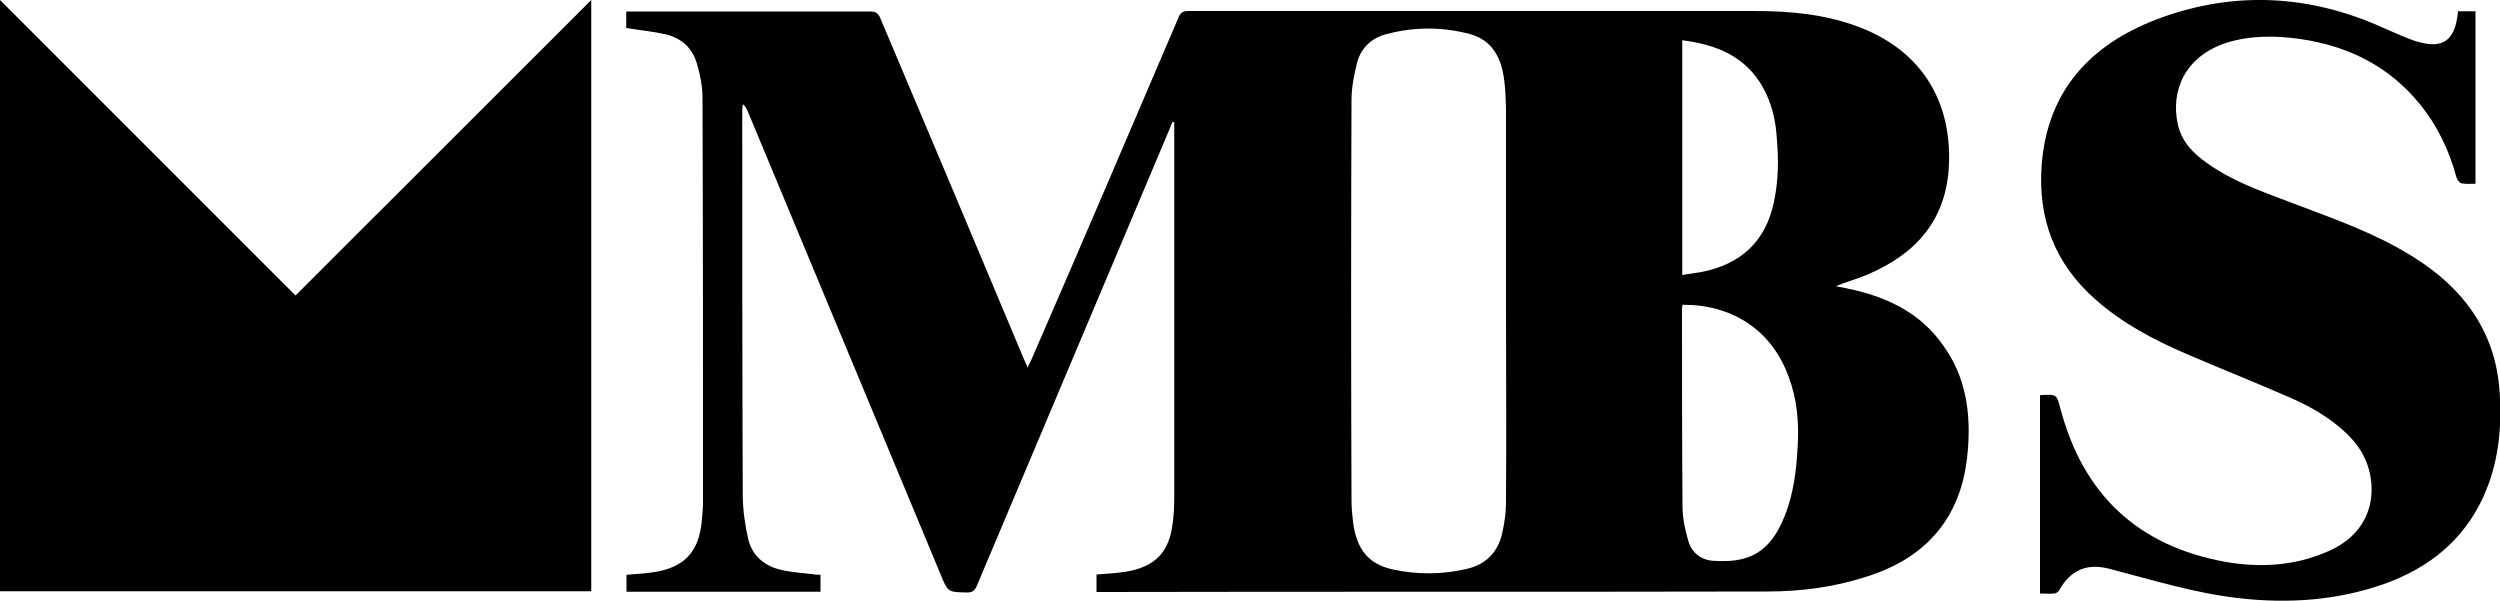
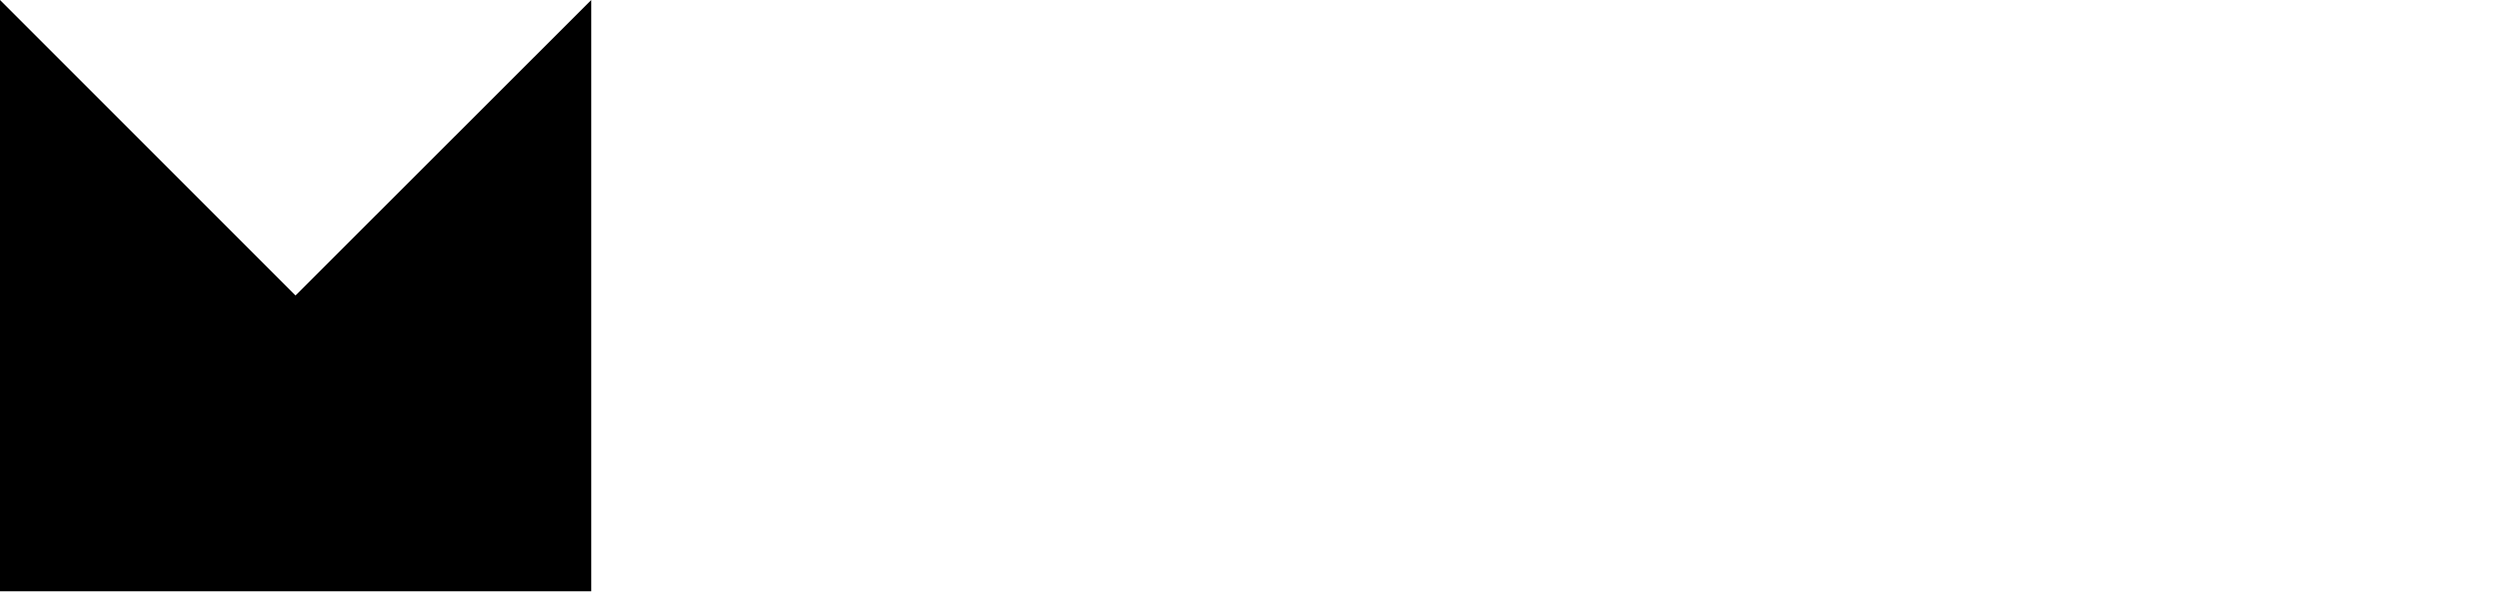
<svg xmlns="http://www.w3.org/2000/svg" version="1.1" id="Layer_1" x="0px" y="0px" width="1000px" height="240.4px" viewBox="0 0 1000 240.4" style="enable-background:new 0 0 1000 240.4;" xml:space="preserve">
-   <path d="M777.5,138.5c8.7,12.2,10.8,26.1,9.7,40.8c-0.8,11.1-3.6,21.6-10.2,30.8c-7.6,10.5-18.2,16.7-30.5,20.6  c-13,4.2-26.3,5.9-39.7,5.9c-88.6,0.2-177.4,0-266,0.2c-0.6,0-1.4,0-2.2,0c0-2.5,0-4.6,0-7c4-0.3,7.7-0.5,11.6-1.1  c11.8-1.9,17.5-7.7,18.9-19.6c0.5-3.6,0.6-7.1,0.6-10.7c0-49,0-98.2,0-147.2c0-0.8,0-1.5,0-2.3c-0.2,0-0.3-0.2-0.6-0.2  c-0.5,0.8-0.8,1.5-1.1,2.5c-25.8,61.1-51.6,122.2-77.3,183.2c-0.9,2-1.9,2.6-3.9,2.6c-7.6-0.2-7.6,0-10.5-7.1  c-25.8-61.9-51.5-123.7-77.3-185.6c-0.5-0.9-0.8-1.9-1.9-2.6c0,0.8-0.2,1.7-0.2,2.5c0,51.2,0,102.5,0.2,153.7  c0,5.9,0.9,12.1,2.2,17.8c1.5,6.3,6.2,10.5,12.5,12.1c4.5,1.1,9,1.4,13.6,1.9c0.9,0.2,1.7,0.2,2.8,0.2c0,2.3,0,4.5,0,6.8  c-25.8,0-51.6,0-77.6,0c0-2.3,0-4.5,0-6.8c3.9-0.3,7.7-0.5,11.4-1.1c11.4-1.9,17.2-7.7,18.6-19.3c0.3-3.1,0.6-6,0.6-9.1  c0-53.8,0-107.5-0.2-161.3c0-4.5-0.9-9.1-2.2-13.5c-1.7-6.2-6-10.2-12.2-11.8c-5.3-1.2-10.5-1.7-16.1-2.6c0-1.7,0-4,0-6.6  c0.8,0,1.7,0,2.6,0c31.7,0,63.4,0,95.1,0c2.2,0,3.1,0.8,3.9,2.6c19.3,45.6,38.5,91.2,57.7,137c0.3,0.8,0.8,1.5,1.2,2.9  c0.6-1.2,1.1-2.2,1.5-3.1C432.4,98.3,451.9,52.6,471.4,7c0.8-1.9,1.7-2.6,3.9-2.6c75.5,0,150.9,0,226.4,0c13.9,0,27.7,1.2,40.8,6  c24.9,9,38,28.6,37.1,55c-0.8,22.4-13.1,36.2-32.8,44.5c-4,1.7-8.2,2.8-12.5,4.6c1.4,0.3,2.8,0.5,4.2,0.8  C754.2,118.5,768.1,124.8,777.5,138.5z M601.7,32.2c-1.1-8.7-4.5-16.1-13.8-18.6c-11-2.9-22.1-2.9-33.2,0c-6,1.5-10.4,5.6-11.9,11.6  c-1.2,4.8-2.2,9.9-2.2,14.8c-0.2,53.3-0.2,106.7,0,160.2c0,2.9,0.3,5.7,0.6,8.5c1.4,11.1,6.3,17.2,16.5,19.2  c9.6,2,19.3,1.9,28.8-0.3c7.7-1.7,12.7-6.6,14.4-14.4c0.9-4,1.5-8.2,1.5-12.2c0.2-26.9,0-53.8,0-80.7l0,0c0-25.5,0-51.2,0-76.7  C602.3,39.8,602.2,35.9,601.7,32.2z M673,121.9c0,0.5-0.2,0.9-0.2,1.2c0,26.4,0,52.9,0.2,79.3c0,4.5,0.9,9.1,2.2,13.5  c1.2,4.8,4.8,8,9.9,8.4c4,0.3,8.4,0.2,12.2-0.8c8.7-2.3,13.3-9,16.5-16.9c3.7-9.1,4.8-18.9,5.3-28.6c0.5-9.3-0.3-18.4-3.6-27.2  C708.6,131.8,692.7,121.8,673,121.9z M705.2,35c-7-12.5-18.7-17.2-32.3-18.9c0,31.4,0,62.5,0,93.9c2.8-0.5,5.3-0.8,7.7-1.2  c15.5-3.1,25.5-11.9,28.9-27.7c1.9-8.7,2-17.3,1.2-26C710.3,48.2,708.7,41.3,705.2,35z" />
-   <path d="M983.2,4.5c2.3,0,4.5,0,7,0c0,22.9,0,45.8,0,69c-2,0-3.9,0.2-5.7-0.2c-0.8-0.2-1.5-1.4-1.9-2.3  c-2.9-10.8-7.6-20.7-14.7-29.4c-12.4-15.2-28.6-23.2-47.8-26c-9.9-1.4-19.8-1.5-29.5,1.5c-17,5.6-22.3,19.5-19.5,32.5  c1.5,7.1,6.3,11.9,12.1,15.9c9.3,6.6,19.9,10.5,30.5,14.5c14.8,5.7,30,10.8,44.1,18.4c10.5,5.7,20.3,12.5,28,22  c8.8,10.8,13.3,23.2,14.1,37.1c0.9,14.2-0.6,28.1-6.6,41.3c-8,17.5-22,28.5-39.7,34.8c-18.7,6.6-38.2,7.9-57.8,5.7  c-17.8-2-34.8-7.3-52.1-11.8c-9-2.3-15.5,0.5-20.1,8.7c-0.3,0.6-1.2,1.2-2,1.2c-1.7,0.2-3.6,0-5.6,0c0-26.4,0-52.7,0-79.2  c0.3-0.2,0.5-0.2,0.8-0.2c5.9-0.3,5.9-0.2,7.4,5.6c9.1,34.2,30.9,54.7,65.7,61.1c14.1,2.5,28.1,1.7,41.4-4.2  c11.8-5.1,17.9-14.7,17.3-26.3c-0.5-8.7-4.3-15.6-10.5-21.3c-6.3-5.9-13.8-10.2-21.5-13.6c-14.1-6.2-28.3-11.8-42.4-17.9  c-13-5.6-25.4-12.2-36-21.6c-16.4-14.4-23.2-32.6-21.5-54.1c2.3-29.2,19.2-47.5,45.3-57.7C891.4-3.3,921-2.6,950.3,9.8  c4.6,2,9.3,4.2,14.1,6c1.2,0.5,2.5,0.9,3.9,1.2c8.5,2.2,13-0.8,14.5-9.4C982.9,6.9,983.1,5.8,983.2,4.5z" />
  <polygon points="118.2,118.2 0,0 0,236.5 236.5,236.5 236.5,0 " />
</svg>